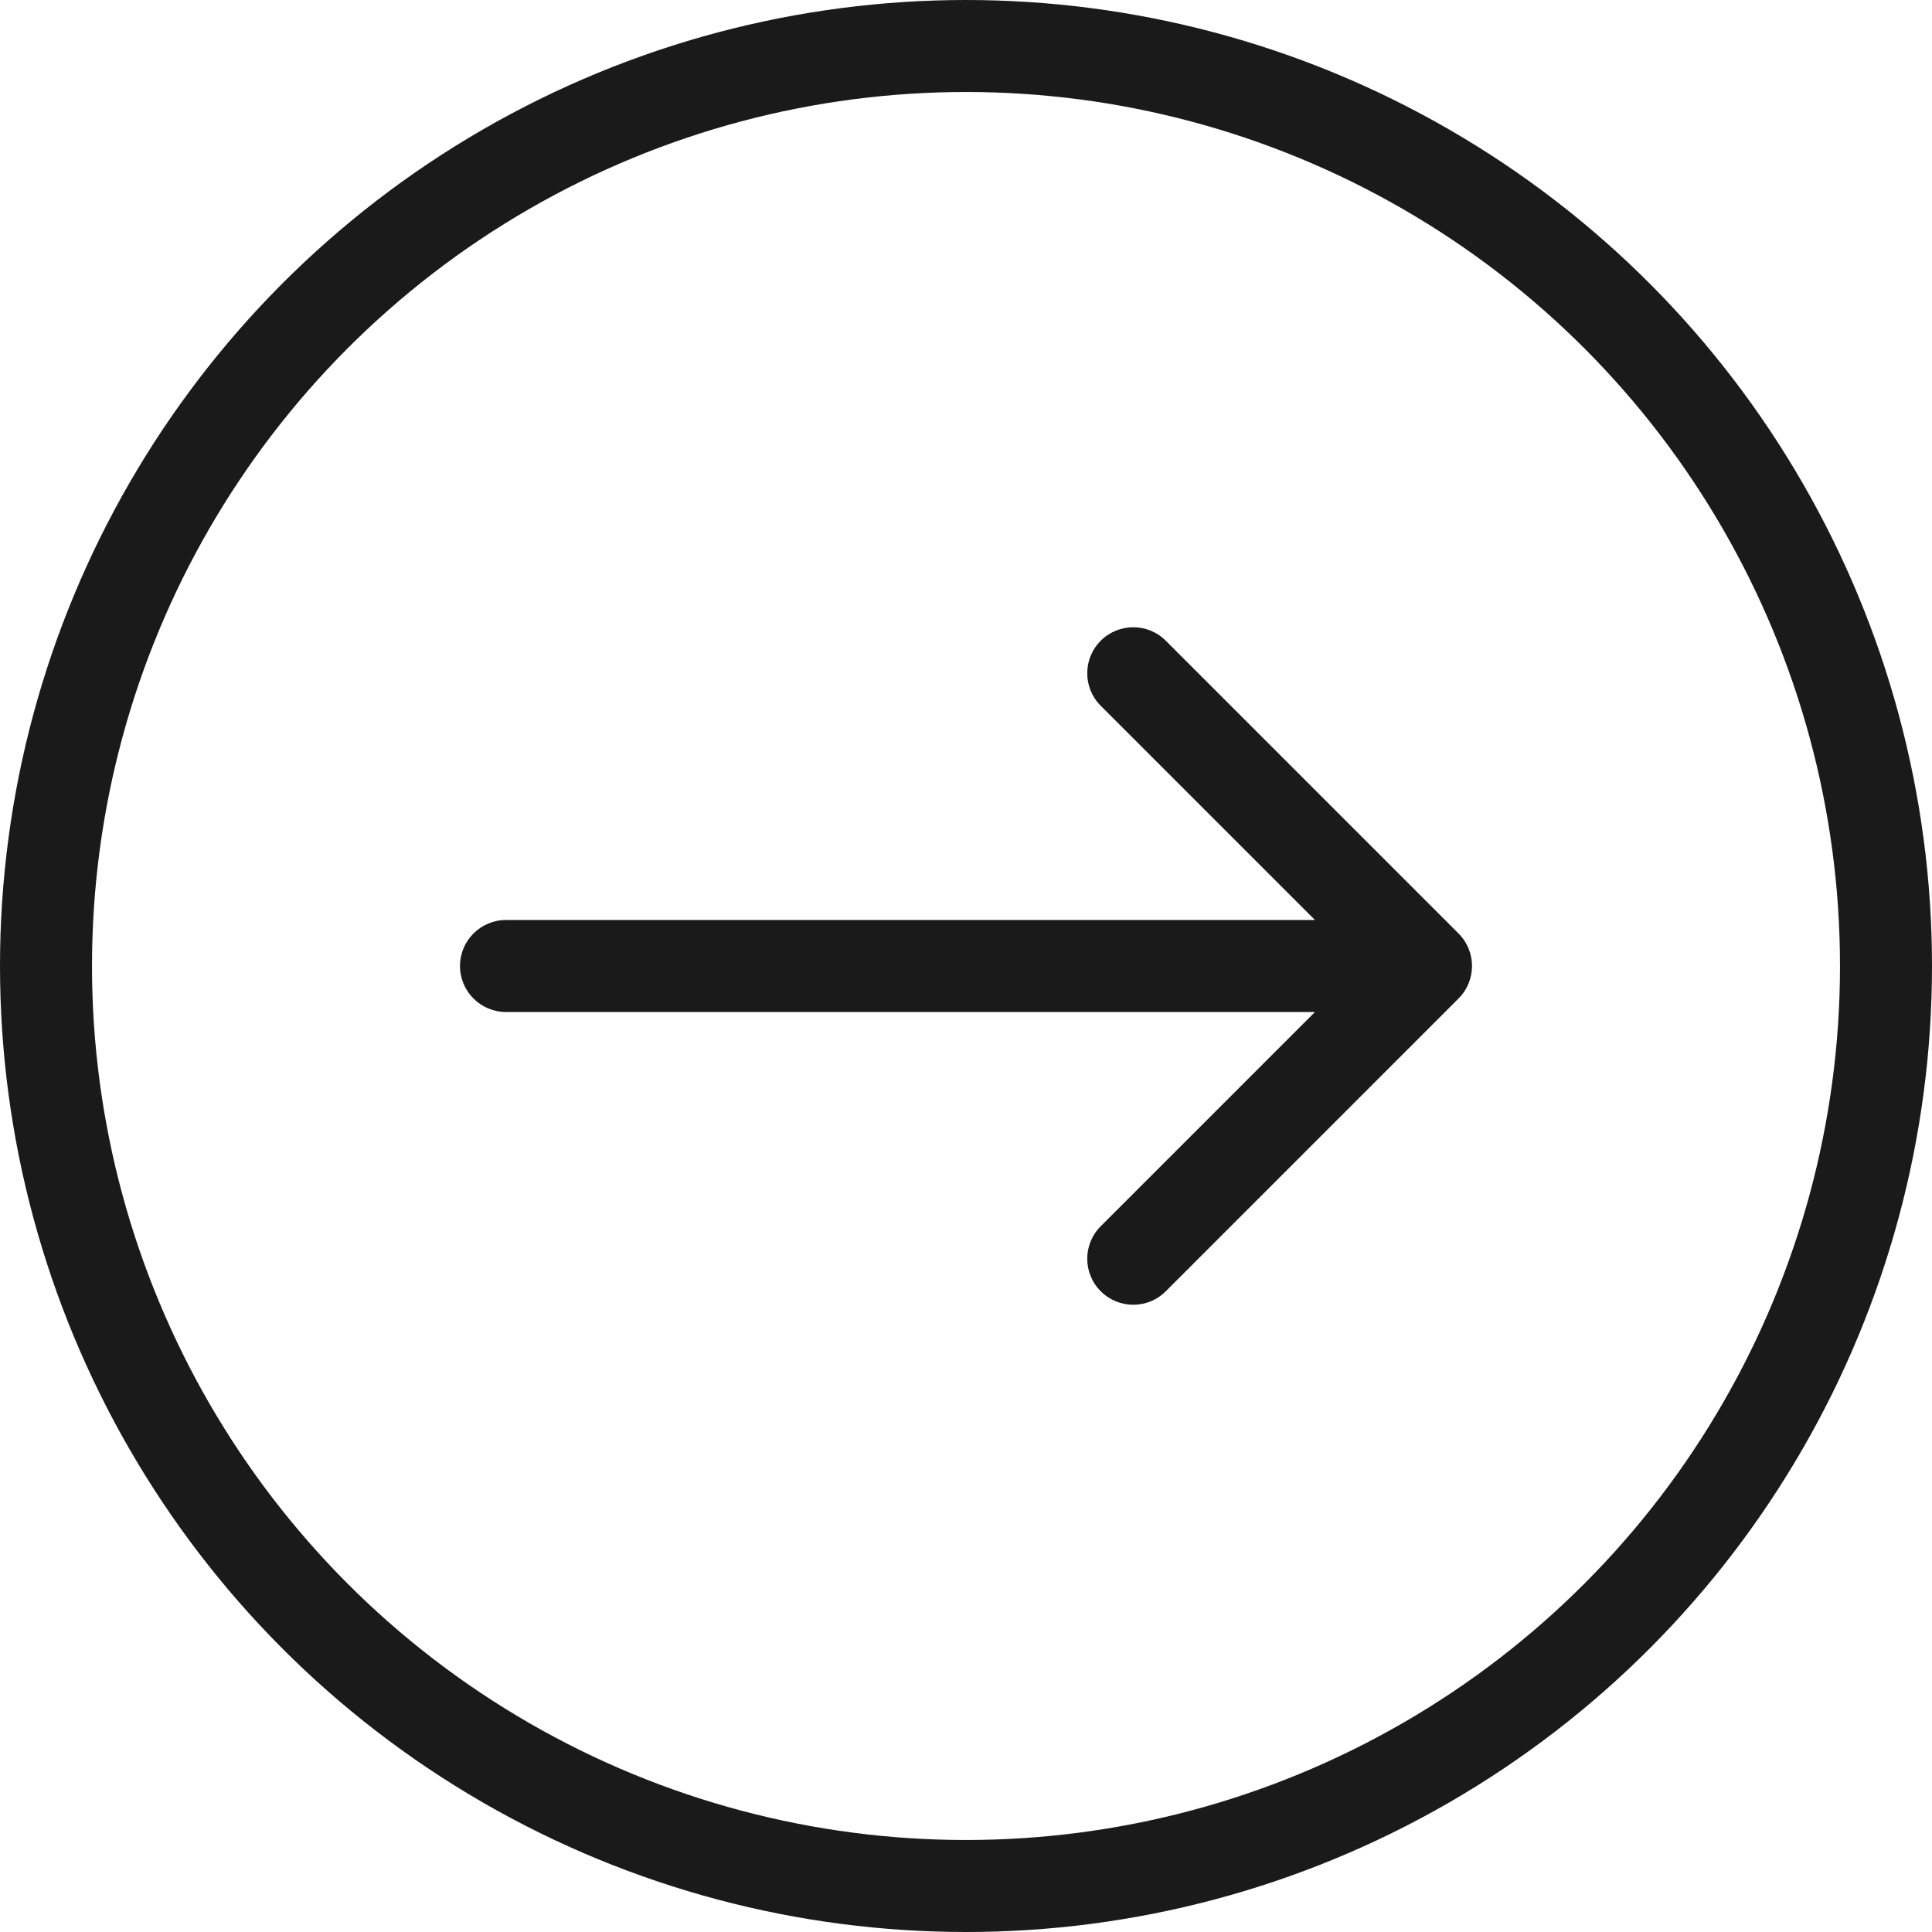
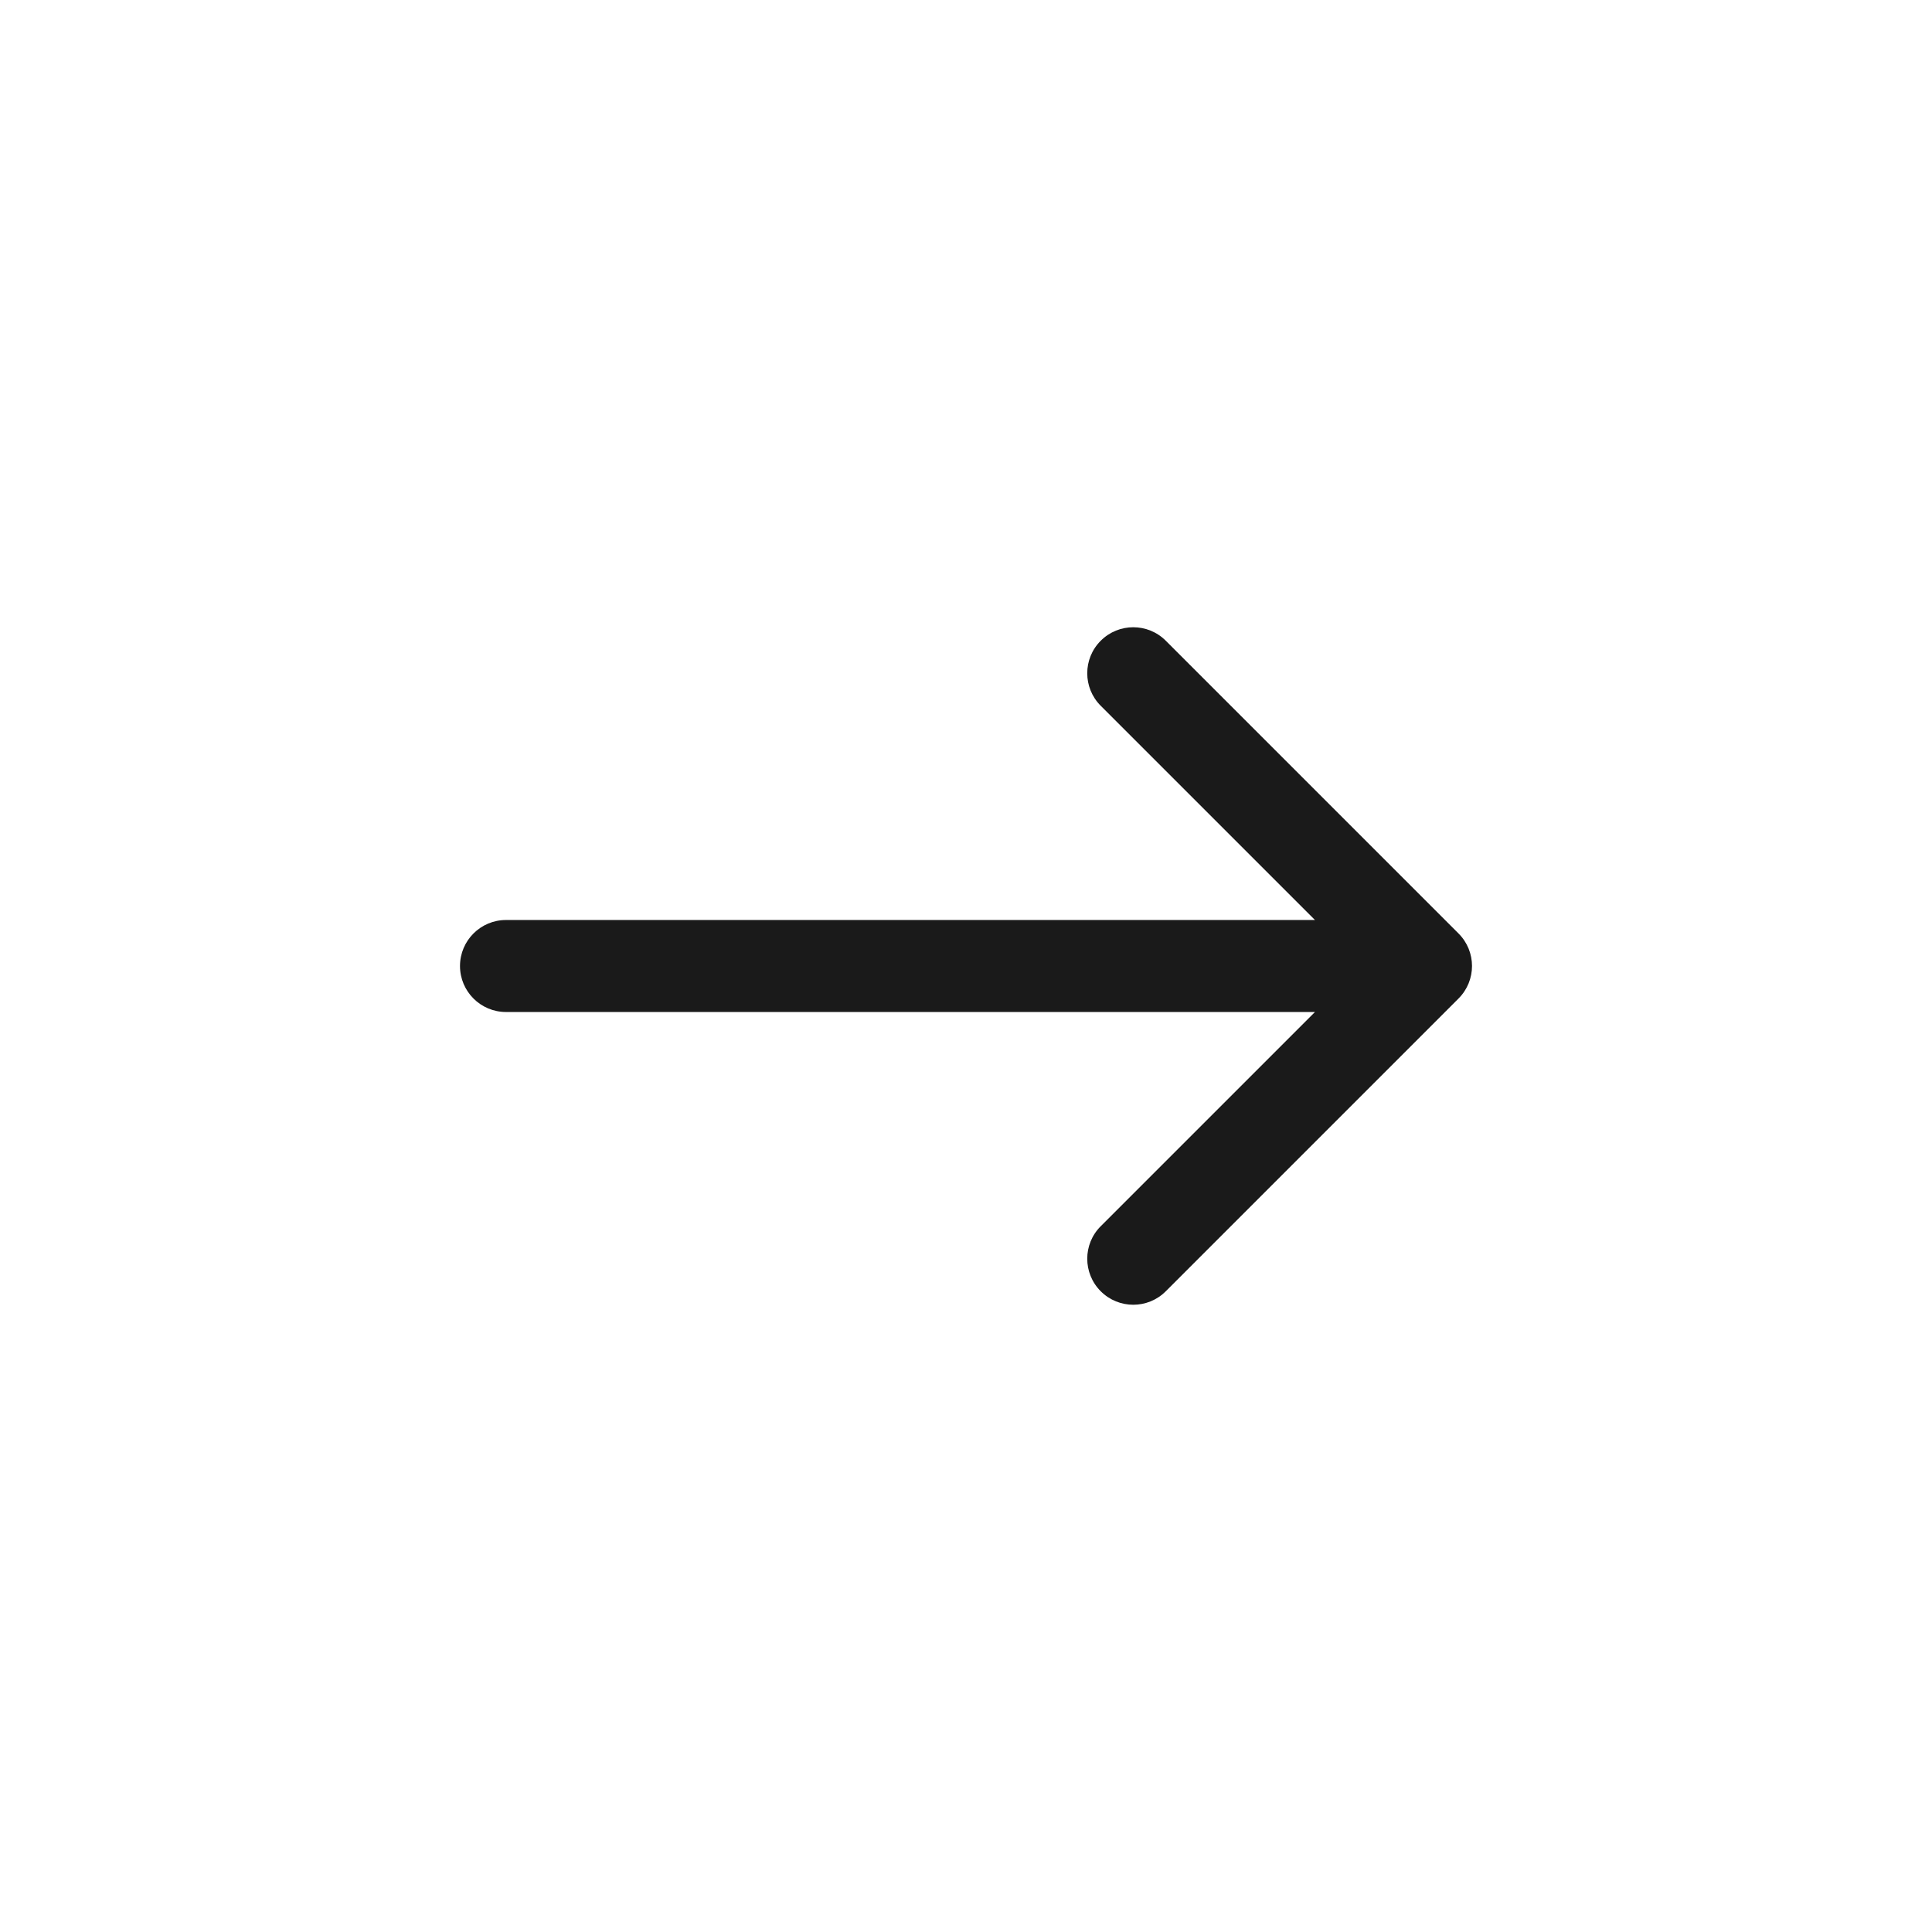
<svg xmlns="http://www.w3.org/2000/svg" width="42" height="42" viewBox="0 0 42 42" fill="none">
-   <circle cx="21" cy="21" r="20" stroke="#1A1A1A" stroke-width="2" />
  <path d="M11 20C10.448 20 10 20.448 10 21C10 21.552 10.448 22 11 22V20ZM31.707 21.707C32.098 21.317 32.098 20.683 31.707 20.293L25.343 13.929C24.953 13.538 24.32 13.538 23.929 13.929C23.538 14.319 23.538 14.953 23.929 15.343L29.586 21L23.929 26.657C23.538 27.047 23.538 27.68 23.929 28.071C24.32 28.462 24.953 28.462 25.343 28.071L31.707 21.707ZM11 22H31V20H11V22Z" fill="#1A1A1A" />
</svg>